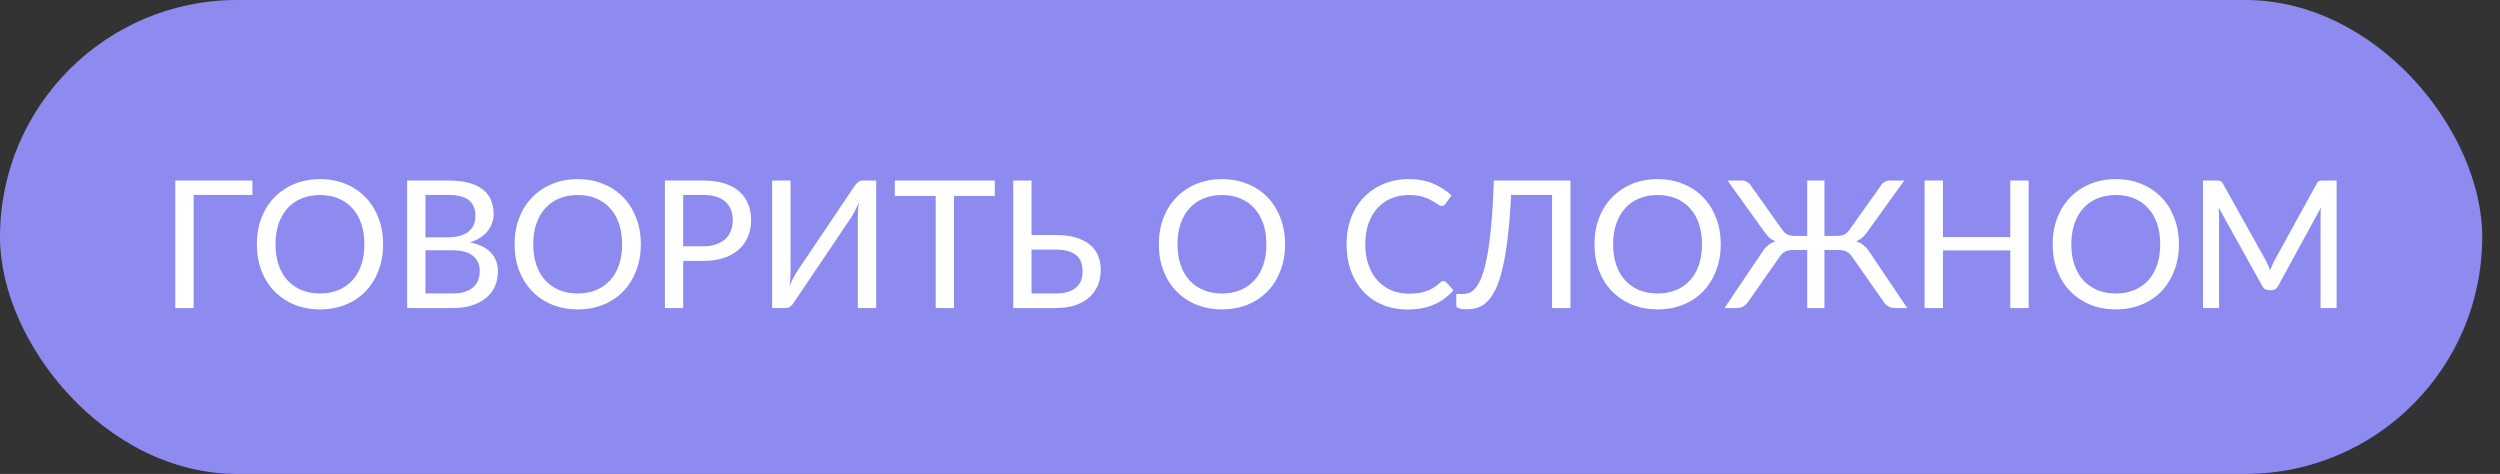
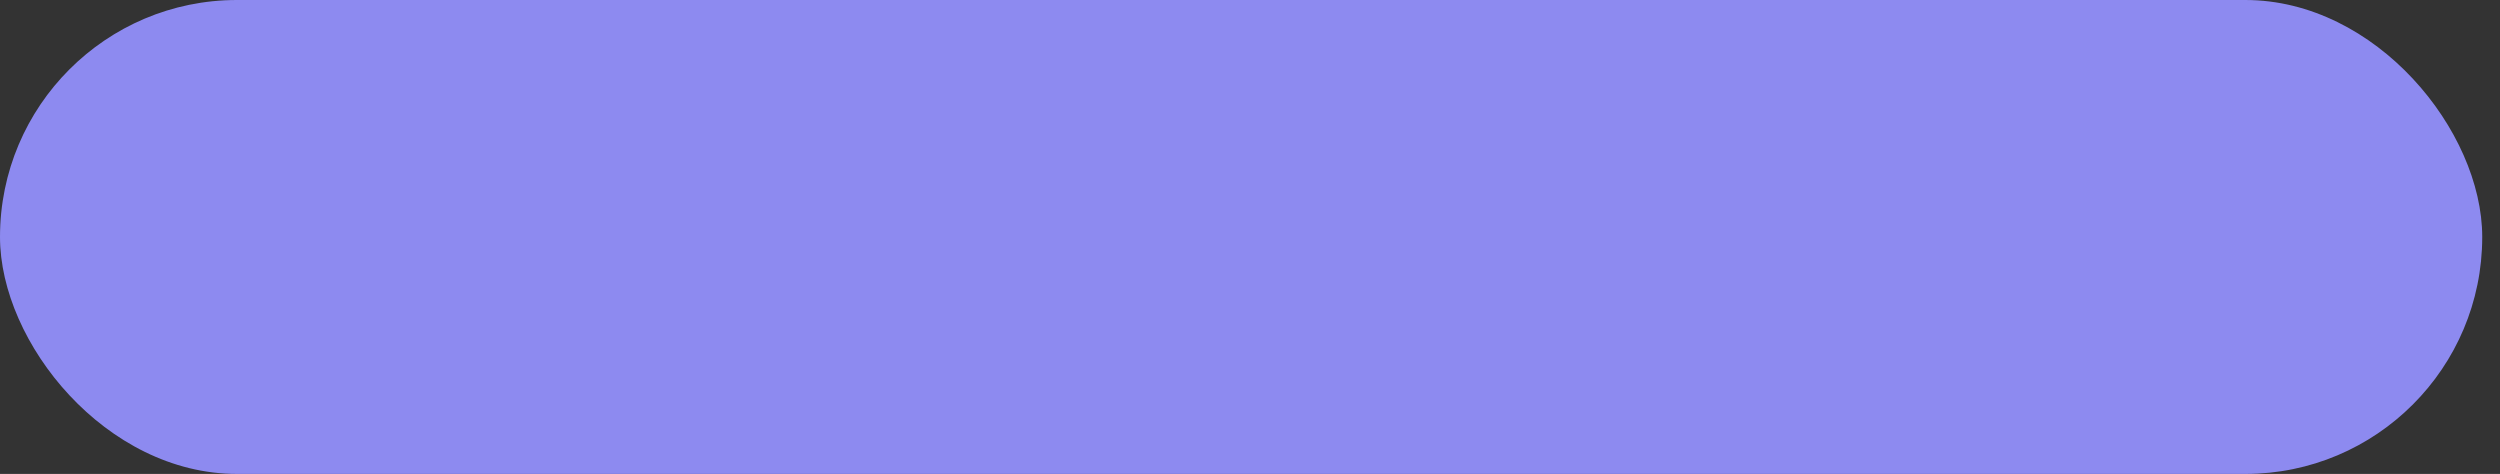
<svg xmlns="http://www.w3.org/2000/svg" width="422" height="80" viewBox="0 0 422 80" fill="none">
  <rect x="0" y="0" width="422" height="80" fill="#333333" stroke="none" />
  <rect width="419" height="80" rx="40" fill="#8D8AF0" />
-   <path d="M42.607 32.905H32.692V52H29.587V30.475H42.607V32.905ZM64.67 41.23C64.67 42.84 64.41 44.32 63.89 45.67C63.38 47.02 62.66 48.18 61.73 49.15C60.8 50.12 59.68 50.875 58.37 51.415C57.06 51.955 55.61 52.225 54.02 52.225C52.43 52.225 50.98 51.955 49.67 51.415C48.37 50.875 47.25 50.12 46.31 49.15C45.37 48.18 44.64 47.02 44.12 45.67C43.61 44.32 43.355 42.84 43.355 41.23C43.355 39.63 43.61 38.155 44.12 36.805C44.64 35.455 45.37 34.295 46.31 33.325C47.25 32.355 48.37 31.6 49.67 31.06C50.98 30.51 52.43 30.235 54.02 30.235C55.61 30.235 57.06 30.51 58.37 31.06C59.68 31.6 60.8 32.355 61.73 33.325C62.66 34.295 63.38 35.455 63.89 36.805C64.41 38.155 64.67 39.63 64.67 41.23ZM61.505 41.23C61.505 39.94 61.33 38.78 60.98 37.75C60.63 36.72 60.125 35.85 59.465 35.14C58.815 34.42 58.03 33.87 57.11 33.49C56.19 33.11 55.16 32.92 54.02 32.92C52.88 32.92 51.845 33.11 50.915 33.49C49.995 33.87 49.205 34.42 48.545 35.14C47.895 35.85 47.39 36.72 47.03 37.75C46.68 38.78 46.505 39.94 46.505 41.23C46.505 42.53 46.68 43.695 47.03 44.725C47.39 45.755 47.895 46.625 48.545 47.335C49.205 48.045 49.995 48.59 50.915 48.97C51.845 49.35 52.88 49.54 54.02 49.54C55.16 49.54 56.19 49.35 57.11 48.97C58.03 48.59 58.815 48.045 59.465 47.335C60.125 46.625 60.63 45.755 60.98 44.725C61.33 43.695 61.505 42.53 61.505 41.23ZM68.728 52V30.475H75.688C77.028 30.475 78.178 30.605 79.138 30.865C80.098 31.125 80.888 31.5 81.508 31.99C82.128 32.47 82.583 33.06 82.873 33.76C83.173 34.46 83.323 35.245 83.323 36.115C83.323 36.635 83.238 37.14 83.068 37.63C82.908 38.11 82.663 38.56 82.333 38.98C82.003 39.39 81.588 39.765 81.088 40.105C80.588 40.435 80.003 40.705 79.333 40.915C80.883 41.225 82.053 41.795 82.843 42.625C83.643 43.445 84.043 44.515 84.043 45.835C84.043 46.755 83.873 47.595 83.533 48.355C83.193 49.105 82.698 49.75 82.048 50.29C81.398 50.83 80.598 51.25 79.648 51.55C78.708 51.85 77.633 52 76.423 52H68.728ZM71.818 42.25V49.54H76.378C77.198 49.54 77.898 49.445 78.478 49.255C79.058 49.065 79.533 48.805 79.903 48.475C80.273 48.135 80.543 47.735 80.713 47.275C80.893 46.815 80.983 46.31 80.983 45.76C80.983 44.68 80.603 43.825 79.843 43.195C79.083 42.565 77.928 42.25 76.378 42.25H71.818ZM71.818 40.06H75.553C76.353 40.06 77.048 39.975 77.638 39.805C78.228 39.635 78.713 39.395 79.093 39.085C79.483 38.775 79.773 38.4 79.963 37.96C80.153 37.52 80.248 37.03 80.248 36.49C80.248 35.25 79.873 34.345 79.123 33.775C78.383 33.195 77.238 32.905 75.688 32.905H71.818V40.06ZM108.176 41.23C108.176 42.84 107.916 44.32 107.396 45.67C106.886 47.02 106.166 48.18 105.236 49.15C104.306 50.12 103.186 50.875 101.876 51.415C100.566 51.955 99.116 52.225 97.526 52.225C95.936 52.225 94.486 51.955 93.176 51.415C91.876 50.875 90.756 50.12 89.816 49.15C88.876 48.18 88.146 47.02 87.626 45.67C87.116 44.32 86.861 42.84 86.861 41.23C86.861 39.63 87.116 38.155 87.626 36.805C88.146 35.455 88.876 34.295 89.816 33.325C90.756 32.355 91.876 31.6 93.176 31.06C94.486 30.51 95.936 30.235 97.526 30.235C99.116 30.235 100.566 30.51 101.876 31.06C103.186 31.6 104.306 32.355 105.236 33.325C106.166 34.295 106.886 35.455 107.396 36.805C107.916 38.155 108.176 39.63 108.176 41.23ZM105.011 41.23C105.011 39.94 104.836 38.78 104.486 37.75C104.136 36.72 103.631 35.85 102.971 35.14C102.321 34.42 101.536 33.87 100.616 33.49C99.696 33.11 98.666 32.92 97.526 32.92C96.386 32.92 95.351 33.11 94.421 33.49C93.501 33.87 92.711 34.42 92.051 35.14C91.401 35.85 90.896 36.72 90.536 37.75C90.186 38.78 90.011 39.94 90.011 41.23C90.011 42.53 90.186 43.695 90.536 44.725C90.896 45.755 91.401 46.625 92.051 47.335C92.711 48.045 93.501 48.59 94.421 48.97C95.351 49.35 96.386 49.54 97.526 49.54C98.666 49.54 99.696 49.35 100.616 48.97C101.536 48.59 102.321 48.045 102.971 47.335C103.631 46.625 104.136 45.755 104.486 44.725C104.836 43.695 105.011 42.53 105.011 41.23ZM115.324 44.035V52H112.234V30.475H118.699C120.069 30.475 121.259 30.635 122.269 30.955C123.289 31.275 124.129 31.73 124.789 32.32C125.459 32.9 125.959 33.605 126.289 34.435C126.619 35.255 126.784 36.17 126.784 37.18C126.784 38.19 126.609 39.115 126.259 39.955C125.909 40.785 125.394 41.505 124.714 42.115C124.034 42.725 123.189 43.2 122.179 43.54C121.179 43.87 120.019 44.035 118.699 44.035H115.324ZM115.324 41.575H118.699C119.509 41.575 120.224 41.47 120.844 41.26C121.474 41.04 121.999 40.74 122.419 40.36C122.839 39.97 123.154 39.505 123.364 38.965C123.584 38.425 123.694 37.83 123.694 37.18C123.694 36.51 123.589 35.915 123.379 35.395C123.179 34.865 122.869 34.415 122.449 34.045C122.039 33.675 121.519 33.395 120.889 33.205C120.269 33.005 119.539 32.905 118.699 32.905H115.324V41.575ZM144.214 31.45C144.364 31.21 144.554 30.99 144.784 30.79C145.024 30.58 145.294 30.475 145.594 30.475H147.904V52H144.799V37.03C144.799 36.59 144.809 36.13 144.829 35.65C144.849 35.16 144.899 34.64 144.979 34.09C144.799 34.57 144.609 35.01 144.409 35.41C144.209 35.81 144.014 36.17 143.824 36.49L134.029 51.025C133.889 51.265 133.699 51.49 133.459 51.7C133.219 51.9 132.949 52 132.649 52H130.339V30.475H133.444V45.445C133.444 45.885 133.434 46.345 133.414 46.825C133.394 47.295 133.349 47.8 133.279 48.34C133.449 47.87 133.634 47.44 133.834 47.05C134.044 46.65 134.244 46.295 134.434 45.985L144.214 31.45ZM167.919 30.475V33.07H161.034V52H157.944V33.07H151.044V30.475H167.919ZM174.123 30.475V39.67H178.203C179.523 39.67 180.663 39.815 181.623 40.105C182.583 40.395 183.373 40.8 183.993 41.32C184.613 41.84 185.068 42.46 185.358 43.18C185.658 43.89 185.808 44.665 185.808 45.505C185.808 46.495 185.638 47.39 185.298 48.19C184.958 48.99 184.463 49.675 183.813 50.245C183.163 50.805 182.363 51.24 181.413 51.55C180.473 51.85 179.398 52 178.188 52H171.033V30.475H174.123ZM174.123 42.13V49.54H178.188C179.008 49.54 179.703 49.45 180.273 49.27C180.853 49.08 181.323 48.82 181.683 48.49C182.053 48.16 182.323 47.77 182.493 47.32C182.663 46.86 182.748 46.355 182.748 45.805C182.748 45.225 182.663 44.71 182.493 44.26C182.333 43.8 182.068 43.415 181.698 43.105C181.338 42.785 180.868 42.545 180.288 42.385C179.718 42.215 179.023 42.13 178.203 42.13H174.123ZM216.926 41.23C216.926 42.84 216.666 44.32 216.146 45.67C215.636 47.02 214.916 48.18 213.986 49.15C213.056 50.12 211.936 50.875 210.626 51.415C209.316 51.955 207.866 52.225 206.276 52.225C204.686 52.225 203.236 51.955 201.926 51.415C200.626 50.875 199.506 50.12 198.566 49.15C197.626 48.18 196.896 47.02 196.376 45.67C195.866 44.32 195.611 42.84 195.611 41.23C195.611 39.63 195.866 38.155 196.376 36.805C196.896 35.455 197.626 34.295 198.566 33.325C199.506 32.355 200.626 31.6 201.926 31.06C203.236 30.51 204.686 30.235 206.276 30.235C207.866 30.235 209.316 30.51 210.626 31.06C211.936 31.6 213.056 32.355 213.986 33.325C214.916 34.295 215.636 35.455 216.146 36.805C216.666 38.155 216.926 39.63 216.926 41.23ZM213.761 41.23C213.761 39.94 213.586 38.78 213.236 37.75C212.886 36.72 212.381 35.85 211.721 35.14C211.071 34.42 210.286 33.87 209.366 33.49C208.446 33.11 207.416 32.92 206.276 32.92C205.136 32.92 204.101 33.11 203.171 33.49C202.251 33.87 201.461 34.42 200.801 35.14C200.151 35.85 199.646 36.72 199.286 37.75C198.936 38.78 198.761 39.94 198.761 41.23C198.761 42.53 198.936 43.695 199.286 44.725C199.646 45.755 200.151 46.625 200.801 47.335C201.461 48.045 202.251 48.59 203.171 48.97C204.101 49.35 205.136 49.54 206.276 49.54C207.416 49.54 208.446 49.35 209.366 48.97C210.286 48.59 211.071 48.045 211.721 47.335C212.381 46.625 212.886 45.755 213.236 44.725C213.586 43.695 213.761 42.53 213.761 41.23ZM243.661 47.44C243.831 47.44 243.981 47.505 244.111 47.635L245.341 48.985C244.461 50.015 243.386 50.815 242.116 51.385C240.856 51.955 239.341 52.24 237.571 52.24C236.011 52.24 234.596 51.97 233.326 51.43C232.066 50.89 230.986 50.135 230.086 49.165C229.196 48.195 228.506 47.035 228.016 45.685C227.536 44.335 227.296 42.85 227.296 41.23C227.296 39.61 227.551 38.125 228.061 36.775C228.571 35.425 229.291 34.27 230.221 33.31C231.151 32.34 232.261 31.585 233.551 31.045C234.851 30.505 236.281 30.235 237.841 30.235C239.371 30.235 240.726 30.485 241.906 30.985C243.096 31.485 244.131 32.15 245.011 32.98L243.991 34.42C243.921 34.52 243.836 34.605 243.736 34.675C243.646 34.735 243.516 34.765 243.346 34.765C243.156 34.765 242.931 34.67 242.671 34.48C242.421 34.29 242.086 34.08 241.666 33.85C241.256 33.61 240.741 33.395 240.121 33.205C239.501 33.015 238.736 32.92 237.826 32.92C236.746 32.92 235.751 33.11 234.841 33.49C233.941 33.87 233.166 34.415 232.516 35.125C231.866 35.835 231.361 36.705 231.001 37.735C230.641 38.765 230.461 39.93 230.461 41.23C230.461 42.55 230.646 43.73 231.016 44.77C231.396 45.8 231.911 46.67 232.561 47.38C233.221 48.09 233.996 48.635 234.886 49.015C235.776 49.385 236.731 49.57 237.751 49.57C238.381 49.57 238.946 49.535 239.446 49.465C239.946 49.385 240.406 49.27 240.826 49.12C241.256 48.97 241.656 48.775 242.026 48.535C242.396 48.295 242.766 48.01 243.136 47.68C243.216 47.61 243.296 47.555 243.376 47.515C243.466 47.465 243.561 47.44 243.661 47.44ZM265.096 30.475V52H261.991V32.905H255.076C254.936 35.655 254.746 38.045 254.506 40.075C254.266 42.095 253.976 43.82 253.636 45.25C253.306 46.68 252.926 47.85 252.496 48.76C252.066 49.66 251.596 50.365 251.086 50.875C250.576 51.385 250.026 51.735 249.436 51.925C248.846 52.115 248.226 52.21 247.576 52.21C247.006 52.21 246.571 52.155 246.271 52.045C245.971 51.945 245.821 51.795 245.821 51.595V49.63H246.886C247.276 49.63 247.661 49.555 248.041 49.405C248.431 49.255 248.806 48.95 249.166 48.49C249.526 48.03 249.866 47.37 250.186 46.51C250.506 45.65 250.796 44.51 251.056 43.09C251.326 41.67 251.551 39.93 251.731 37.87C251.921 35.81 252.066 33.345 252.166 30.475H265.096ZM290.461 41.23C290.461 42.84 290.201 44.32 289.681 45.67C289.171 47.02 288.451 48.18 287.521 49.15C286.591 50.12 285.471 50.875 284.161 51.415C282.851 51.955 281.401 52.225 279.811 52.225C278.221 52.225 276.771 51.955 275.461 51.415C274.161 50.875 273.041 50.12 272.101 49.15C271.161 48.18 270.431 47.02 269.911 45.67C269.401 44.32 269.146 42.84 269.146 41.23C269.146 39.63 269.401 38.155 269.911 36.805C270.431 35.455 271.161 34.295 272.101 33.325C273.041 32.355 274.161 31.6 275.461 31.06C276.771 30.51 278.221 30.235 279.811 30.235C281.401 30.235 282.851 30.51 284.161 31.06C285.471 31.6 286.591 32.355 287.521 33.325C288.451 34.295 289.171 35.455 289.681 36.805C290.201 38.155 290.461 39.63 290.461 41.23ZM287.296 41.23C287.296 39.94 287.121 38.78 286.771 37.75C286.421 36.72 285.916 35.85 285.256 35.14C284.606 34.42 283.821 33.87 282.901 33.49C281.981 33.11 280.951 32.92 279.811 32.92C278.671 32.92 277.636 33.11 276.706 33.49C275.786 33.87 274.996 34.42 274.336 35.14C273.686 35.85 273.181 36.72 272.821 37.75C272.471 38.78 272.296 39.94 272.296 41.23C272.296 42.53 272.471 43.695 272.821 44.725C273.181 45.755 273.686 46.625 274.336 47.335C274.996 48.045 275.786 48.59 276.706 48.97C277.636 49.35 278.671 49.54 279.811 49.54C280.951 49.54 281.981 49.35 282.901 48.97C283.821 48.59 284.606 48.045 285.256 47.335C285.916 46.625 286.421 45.755 286.771 44.725C287.121 43.695 287.296 42.53 287.296 41.23ZM294.032 30.475C294.352 30.475 294.647 30.555 294.917 30.715C295.197 30.875 295.422 31.1 295.592 31.39L300.812 38.74C301.122 39.18 301.447 39.47 301.787 39.61C302.127 39.75 302.517 39.82 302.957 39.82H305.057V30.475H307.967V39.82H310.082C310.522 39.82 310.912 39.75 311.252 39.61C311.592 39.47 311.917 39.18 312.227 38.74L317.447 31.39C317.617 31.1 317.837 30.875 318.107 30.715C318.387 30.555 318.687 30.475 319.007 30.475H321.437L315.287 39.025C314.997 39.445 314.702 39.795 314.402 40.075C314.102 40.355 313.737 40.57 313.307 40.72C313.797 40.88 314.232 41.12 314.612 41.44C315.002 41.75 315.362 42.175 315.692 42.715L321.947 52H319.892C319.442 52 319.052 51.9 318.722 51.7C318.402 51.5 318.142 51.235 317.942 50.905L312.662 43.39C312.392 42.97 312.082 42.67 311.732 42.49C311.392 42.3 310.957 42.205 310.427 42.205H307.967V52H305.057V42.205H302.612C302.082 42.205 301.642 42.3 301.292 42.49C300.952 42.67 300.647 42.97 300.377 43.39L295.112 50.905C294.912 51.235 294.647 51.5 294.317 51.7C293.997 51.9 293.612 52 293.162 52H291.092L297.347 42.715C297.667 42.175 298.017 41.75 298.397 41.44C298.777 41.12 299.217 40.88 299.717 40.72C299.287 40.57 298.922 40.355 298.622 40.075C298.332 39.795 298.042 39.445 297.752 39.025L291.602 30.475H294.032ZM342.436 52H339.331V42.265H327.976V52H324.871V30.475H327.976V40.015H339.331V30.475H342.436V52ZM367.805 41.23C367.805 42.84 367.545 44.32 367.025 45.67C366.515 47.02 365.795 48.18 364.865 49.15C363.935 50.12 362.815 50.875 361.505 51.415C360.195 51.955 358.745 52.225 357.155 52.225C355.565 52.225 354.115 51.955 352.805 51.415C351.505 50.875 350.385 50.12 349.445 49.15C348.505 48.18 347.775 47.02 347.255 45.67C346.745 44.32 346.49 42.84 346.49 41.23C346.49 39.63 346.745 38.155 347.255 36.805C347.775 35.455 348.505 34.295 349.445 33.325C350.385 32.355 351.505 31.6 352.805 31.06C354.115 30.51 355.565 30.235 357.155 30.235C358.745 30.235 360.195 30.51 361.505 31.06C362.815 31.6 363.935 32.355 364.865 33.325C365.795 34.295 366.515 35.455 367.025 36.805C367.545 38.155 367.805 39.63 367.805 41.23ZM364.64 41.23C364.64 39.94 364.465 38.78 364.115 37.75C363.765 36.72 363.26 35.85 362.6 35.14C361.95 34.42 361.165 33.87 360.245 33.49C359.325 33.11 358.295 32.92 357.155 32.92C356.015 32.92 354.98 33.11 354.05 33.49C353.13 33.87 352.34 34.42 351.68 35.14C351.03 35.85 350.525 36.72 350.165 37.75C349.815 38.78 349.64 39.94 349.64 41.23C349.64 42.53 349.815 43.695 350.165 44.725C350.525 45.755 351.03 46.625 351.68 47.335C352.34 48.045 353.13 48.59 354.05 48.97C354.98 49.35 356.015 49.54 357.155 49.54C358.295 49.54 359.325 49.35 360.245 48.97C361.165 48.59 361.95 48.045 362.6 47.335C363.26 46.625 363.765 45.755 364.115 44.725C364.465 43.695 364.64 42.53 364.64 41.23ZM382.498 44.02C382.748 44.52 382.983 45.06 383.203 45.64C383.313 45.35 383.423 45.07 383.533 44.8C383.653 44.52 383.783 44.25 383.923 43.99L391.063 31C391.193 30.75 391.333 30.6 391.483 30.55C391.643 30.5 391.858 30.475 392.128 30.475H394.423V52H391.708V36.52C391.708 36.3 391.713 36.065 391.723 35.815C391.733 35.565 391.748 35.31 391.768 35.05L384.538 48.28C384.428 48.51 384.273 48.685 384.073 48.805C383.883 48.925 383.668 48.985 383.428 48.985H382.993C382.483 48.985 382.108 48.75 381.868 48.28L374.488 34.99C374.508 35.26 374.528 35.525 374.548 35.785C374.568 36.045 374.578 36.29 374.578 36.52V52H371.863V30.475H374.158C374.428 30.475 374.638 30.5 374.788 30.55C374.948 30.6 375.093 30.75 375.223 31L382.498 44.02Z" fill="white" />
</svg>